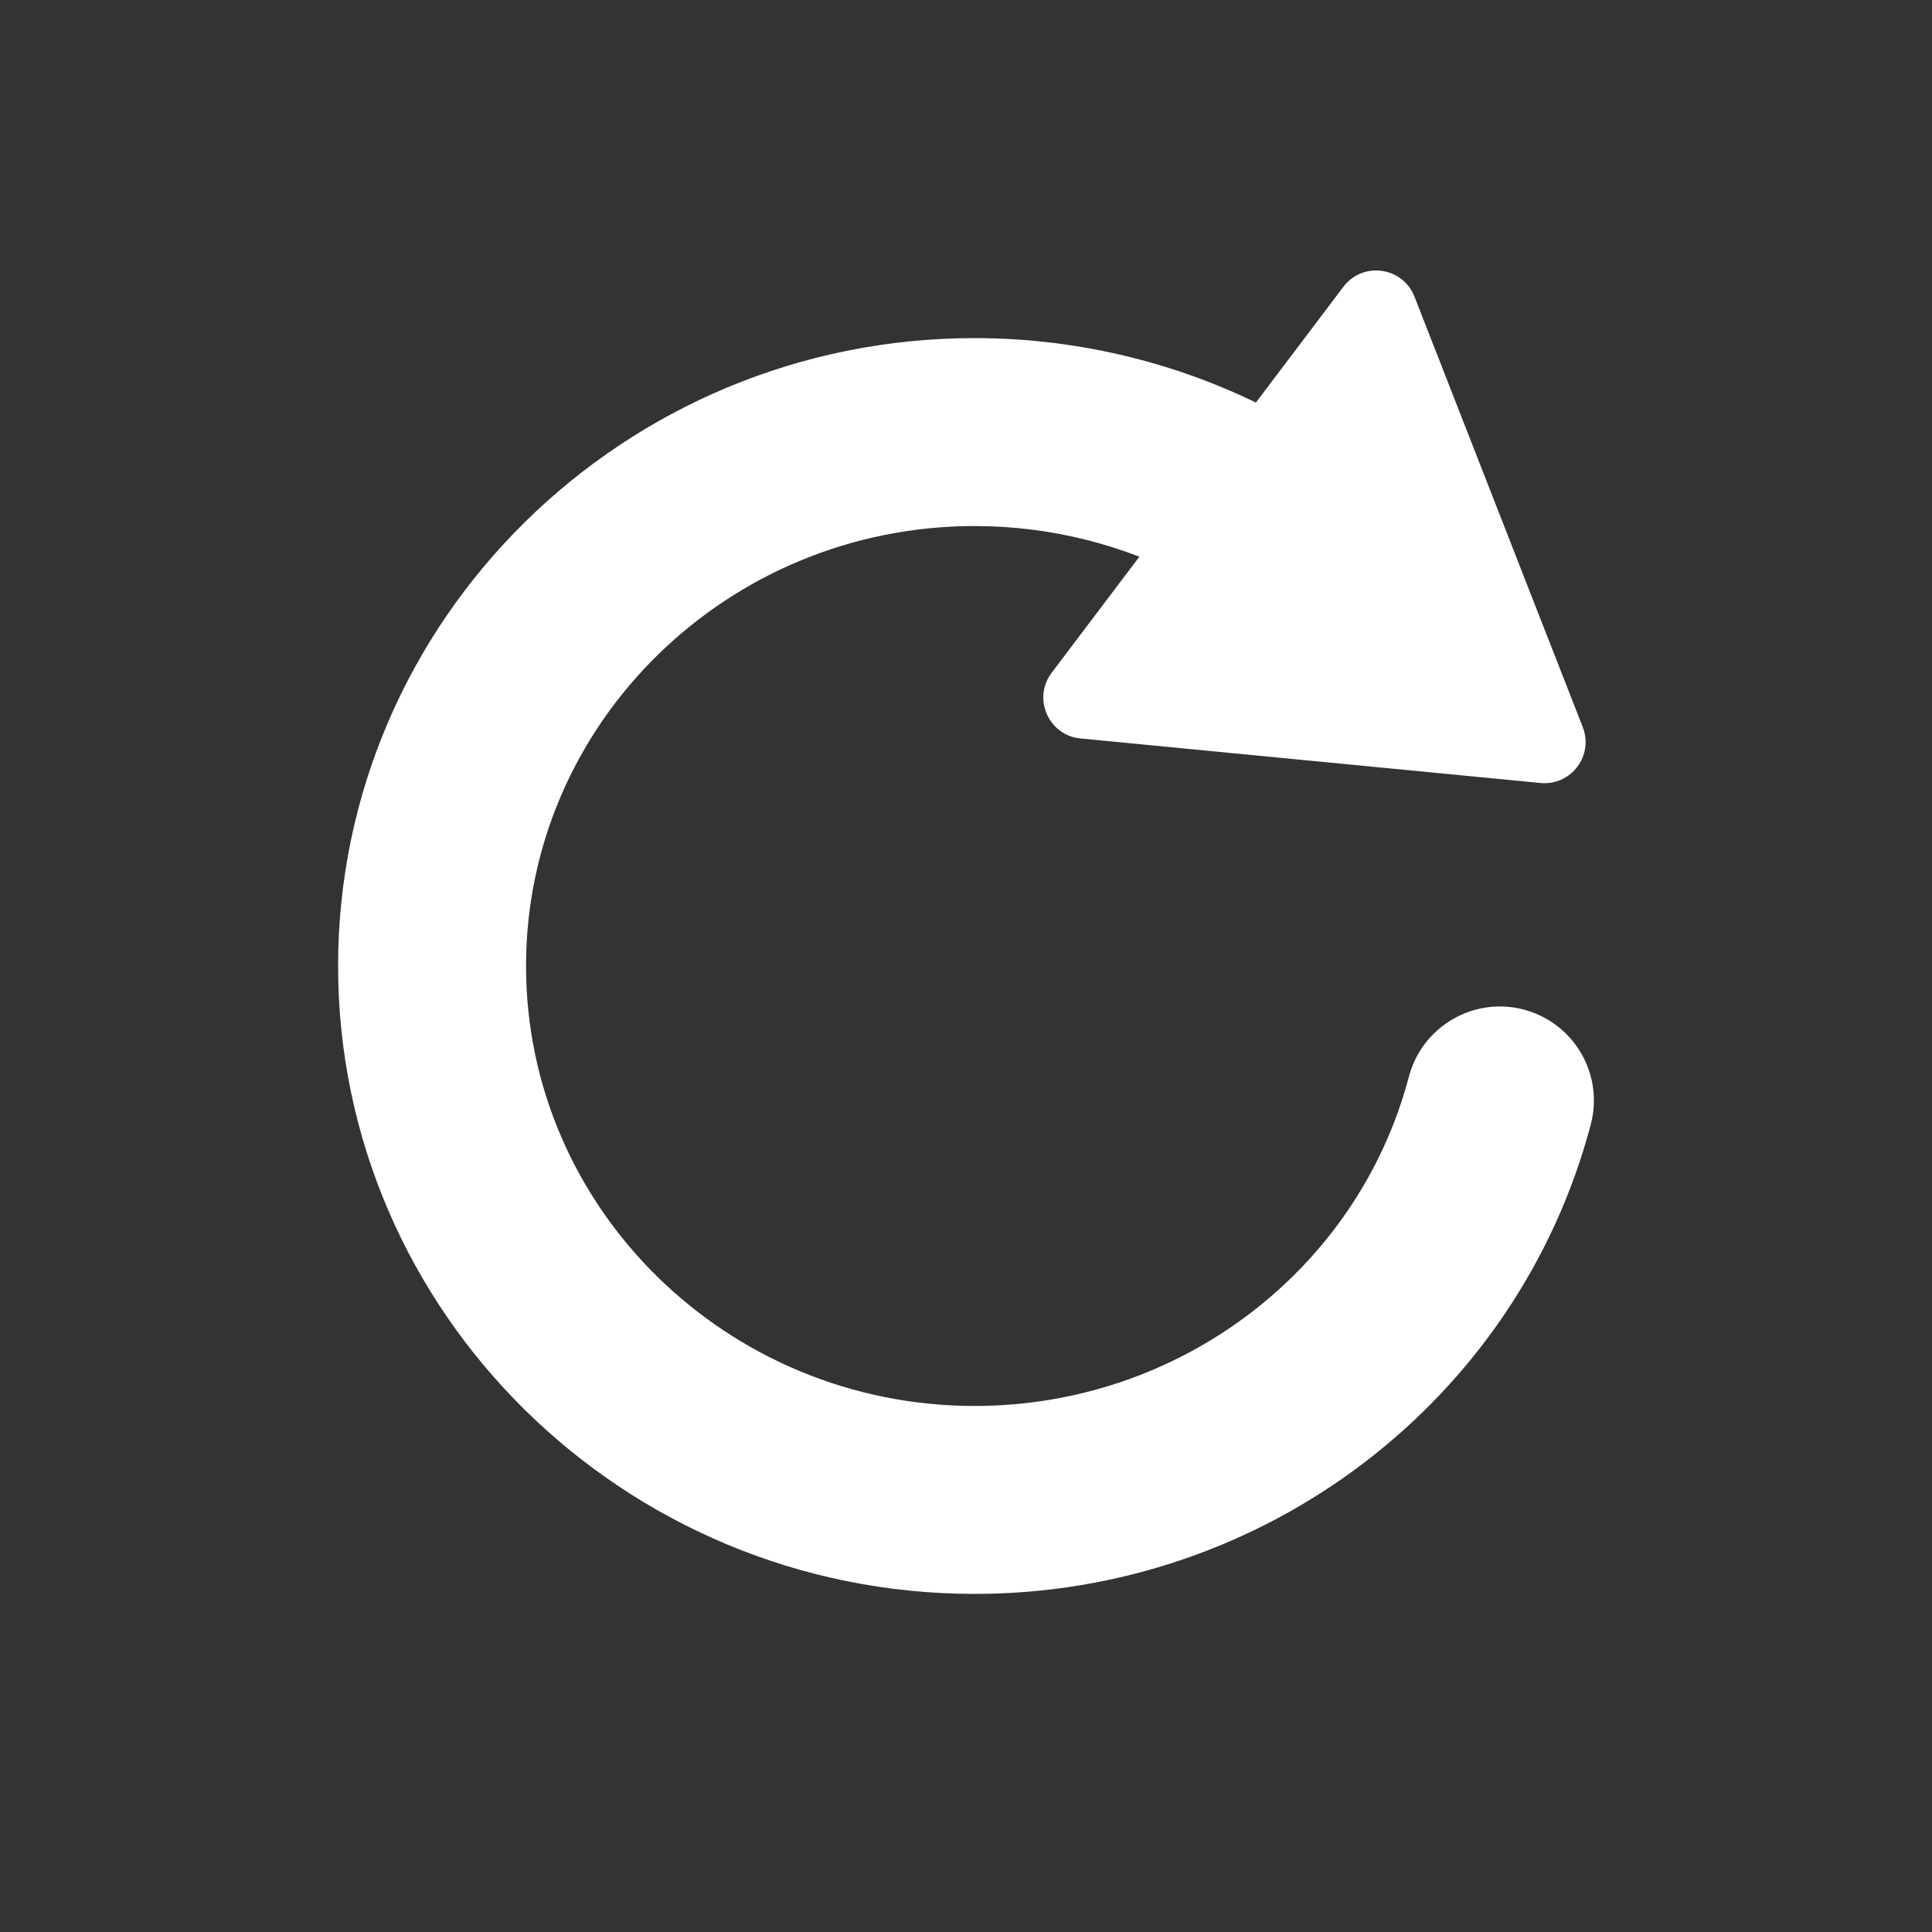
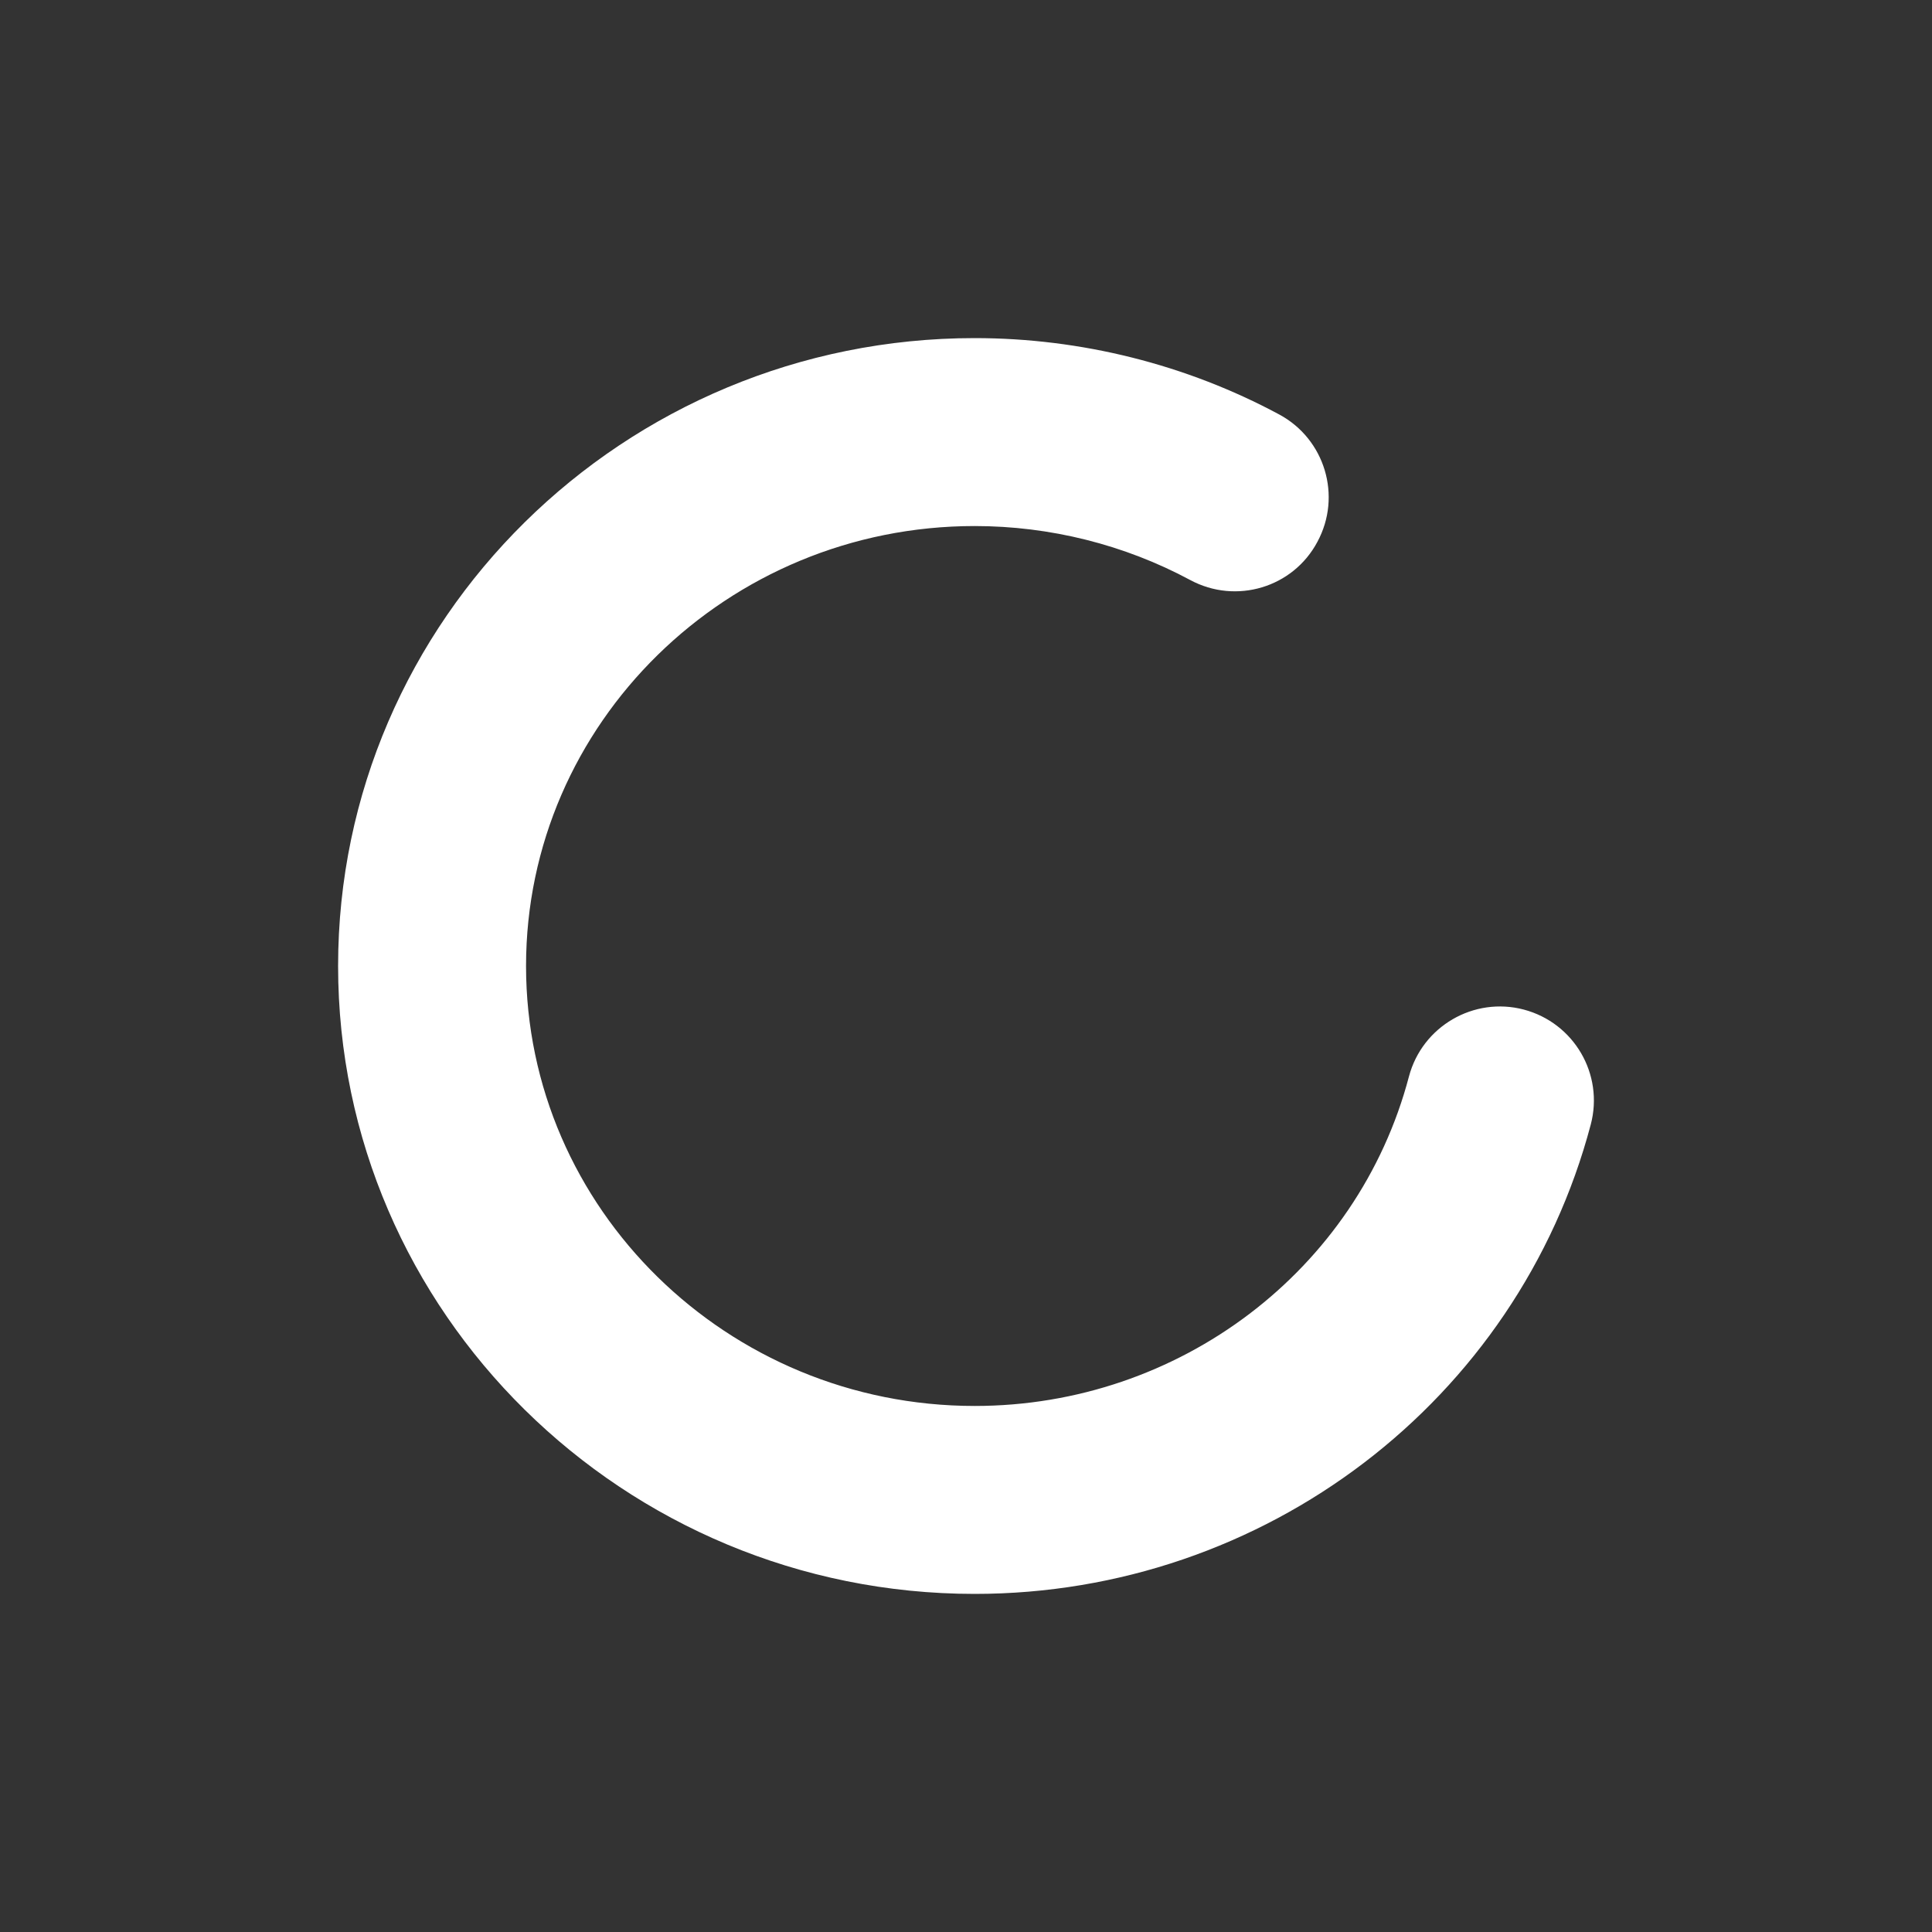
<svg xmlns="http://www.w3.org/2000/svg" width="18" height="18" viewBox="0 0 18 18" fill="none">
  <rect x="0" y="0" width="18" height="18" fill="#333333" stroke="none" />
  <path d="M9.081 14.85C5.811 14.85 3.15 12.226 3.15 9C3.15 5.774 5.811 3.15 9.081 3.15C10.071 3.15 11.053 3.396 11.919 3.862C12.344 4.091 12.504 4.622 12.274 5.048C12.048 5.474 11.517 5.634 11.089 5.404C10.477 5.075 9.783 4.901 9.081 4.901C6.776 4.901 4.901 6.74 4.901 9C4.901 11.26 6.776 13.099 9.081 13.099C10.986 13.099 12.651 11.836 13.127 10.029C13.251 9.562 13.731 9.283 14.197 9.406C14.665 9.53 14.944 10.008 14.821 10.476C14.14 13.051 11.78 14.85 9.081 14.85Z" fill="white" />
-   <path d="M14.746 6.774L13.178 2.763C13.069 2.485 12.696 2.433 12.516 2.672L9.798 6.268C9.618 6.507 9.769 6.851 10.066 6.88L14.353 7.295C14.637 7.322 14.85 7.04 14.746 6.774Z" fill="white" />
</svg>